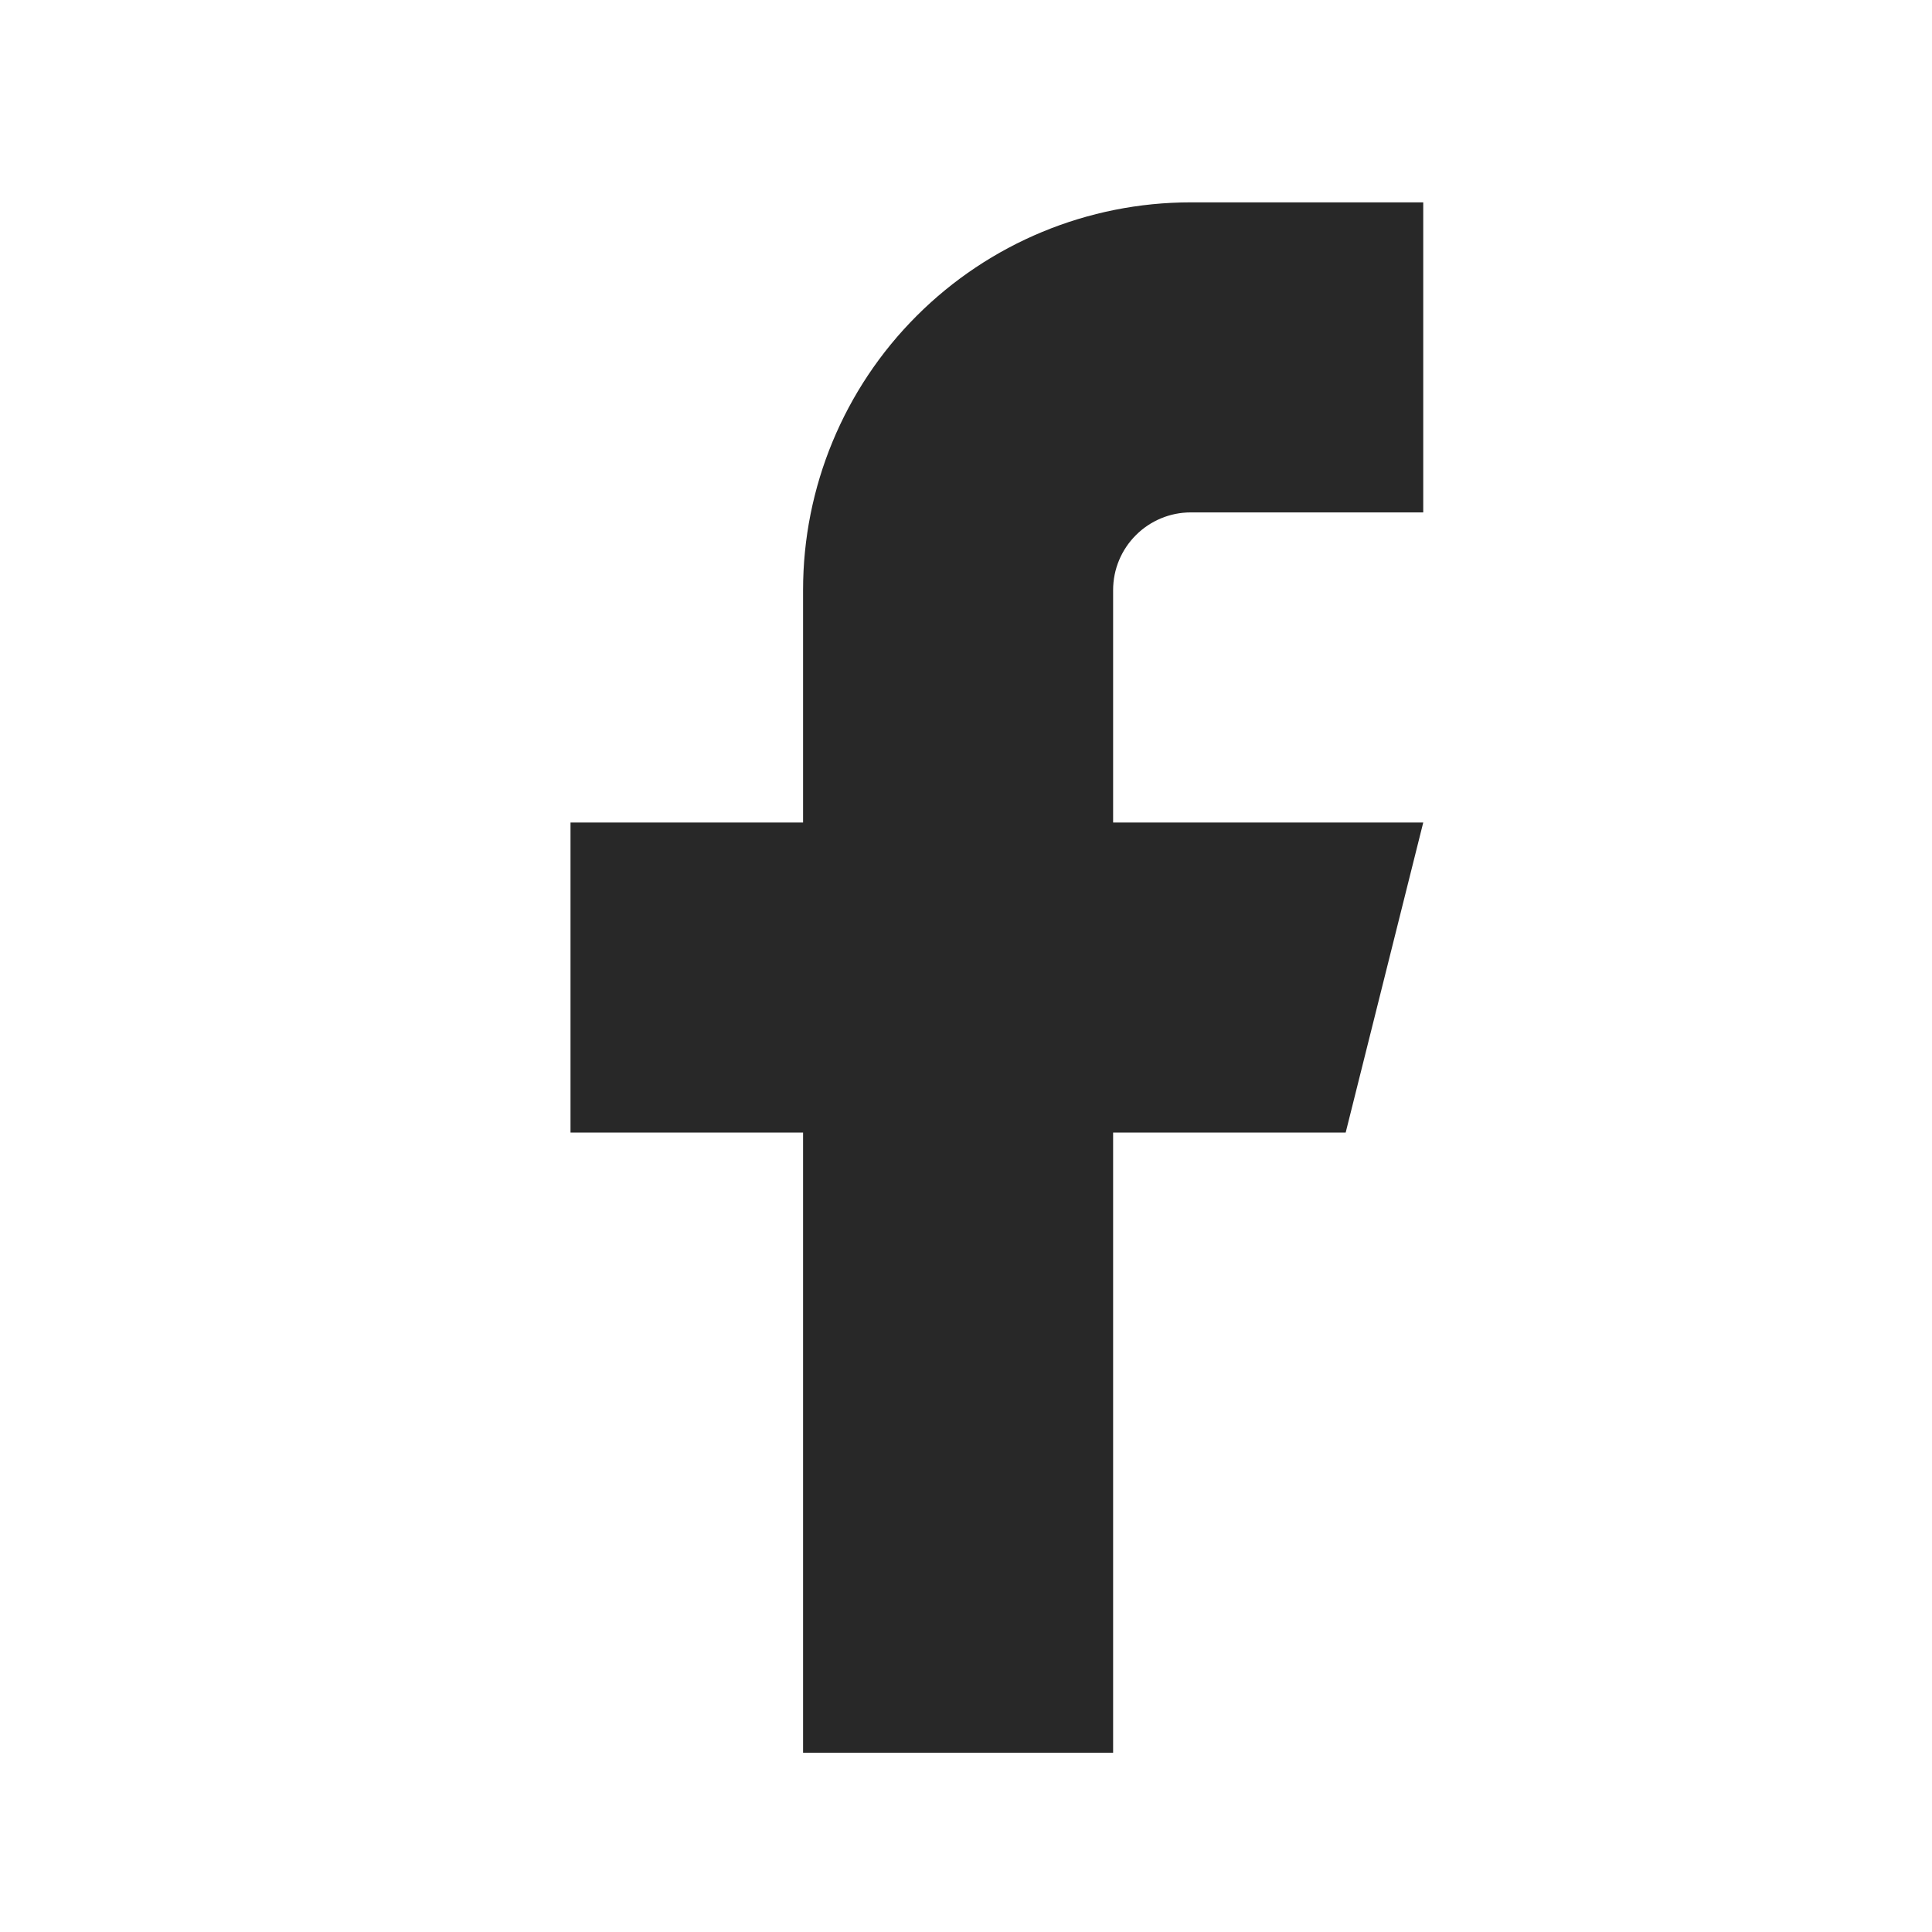
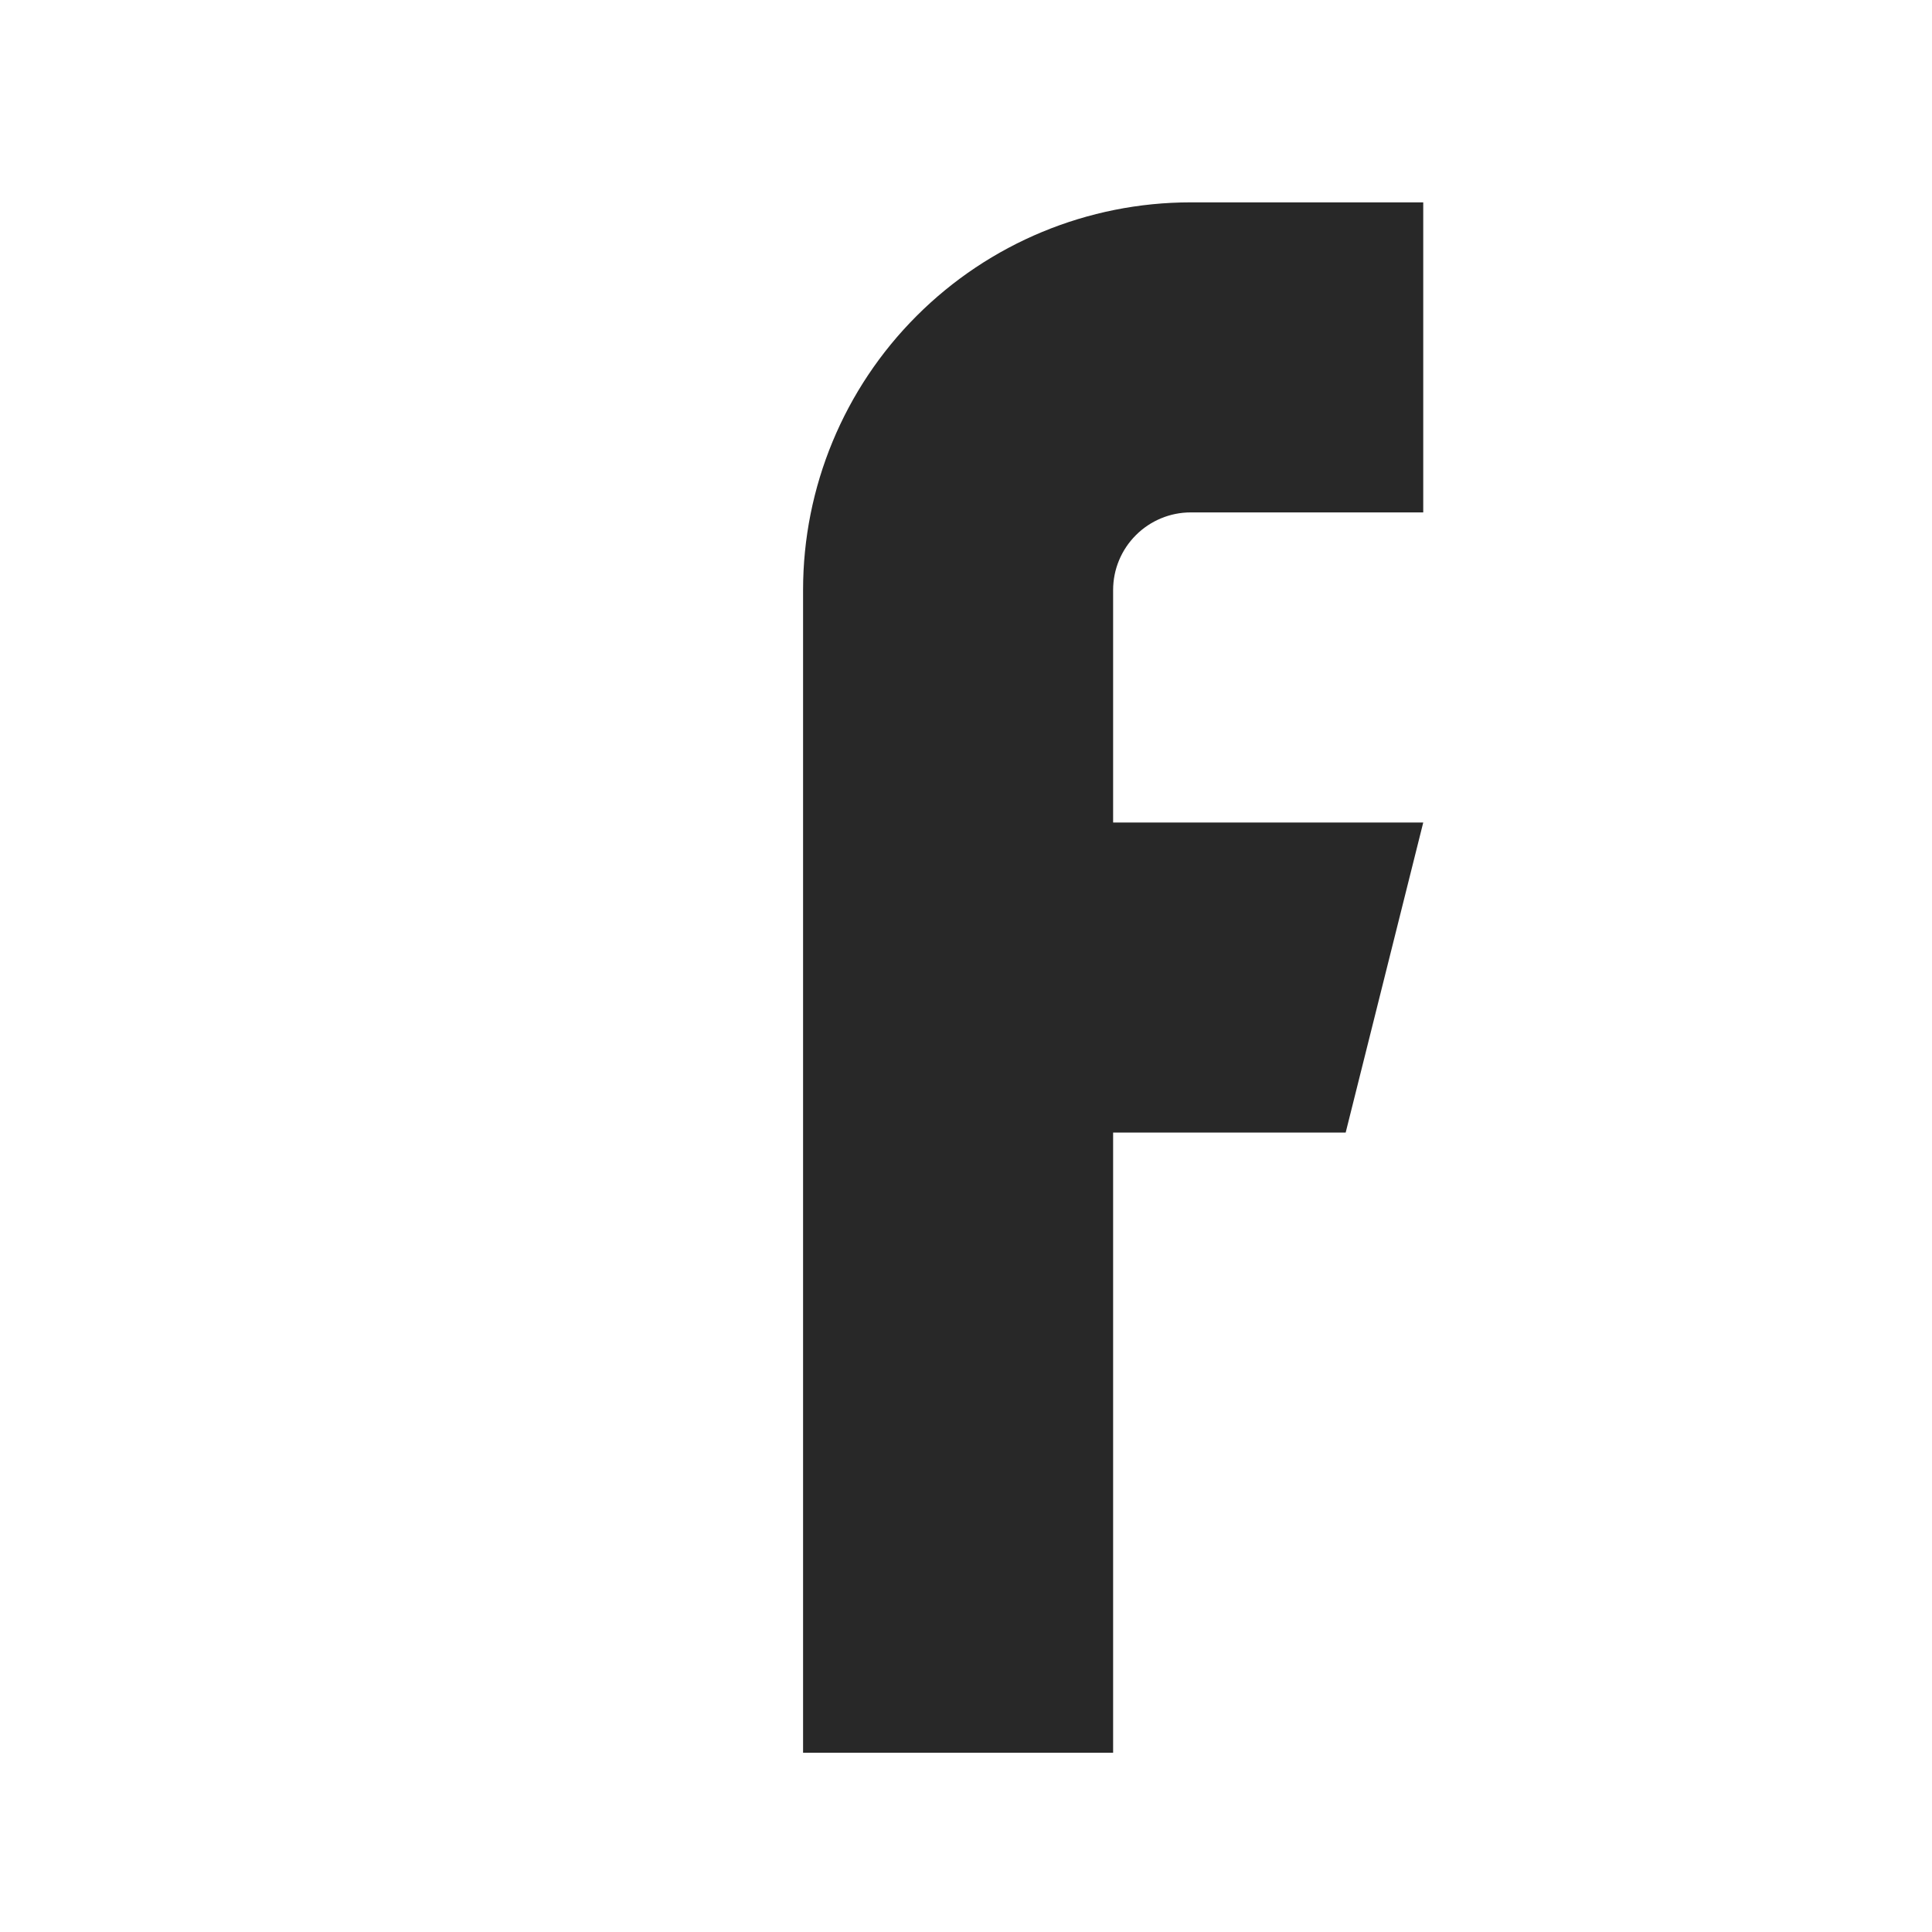
<svg xmlns="http://www.w3.org/2000/svg" width="27" height="27" viewBox="0 0 27 27" fill="none">
-   <path d="M19.89 2.828H16.64C15.203 2.828 13.825 3.399 12.81 4.415C11.794 5.43 11.223 6.808 11.223 8.245V11.495H7.973V15.828H11.223V24.495H15.556V15.828H18.806L19.89 11.495H15.556V8.245C15.556 7.957 15.671 7.682 15.874 7.479C16.077 7.276 16.353 7.161 16.64 7.161H19.89V2.828Z" fill="#282828" />
+   <path d="M19.89 2.828H16.64C15.203 2.828 13.825 3.399 12.81 4.415C11.794 5.43 11.223 6.808 11.223 8.245V11.495V15.828H11.223V24.495H15.556V15.828H18.806L19.89 11.495H15.556V8.245C15.556 7.957 15.671 7.682 15.874 7.479C16.077 7.276 16.353 7.161 16.64 7.161H19.89V2.828Z" fill="#282828" />
</svg>